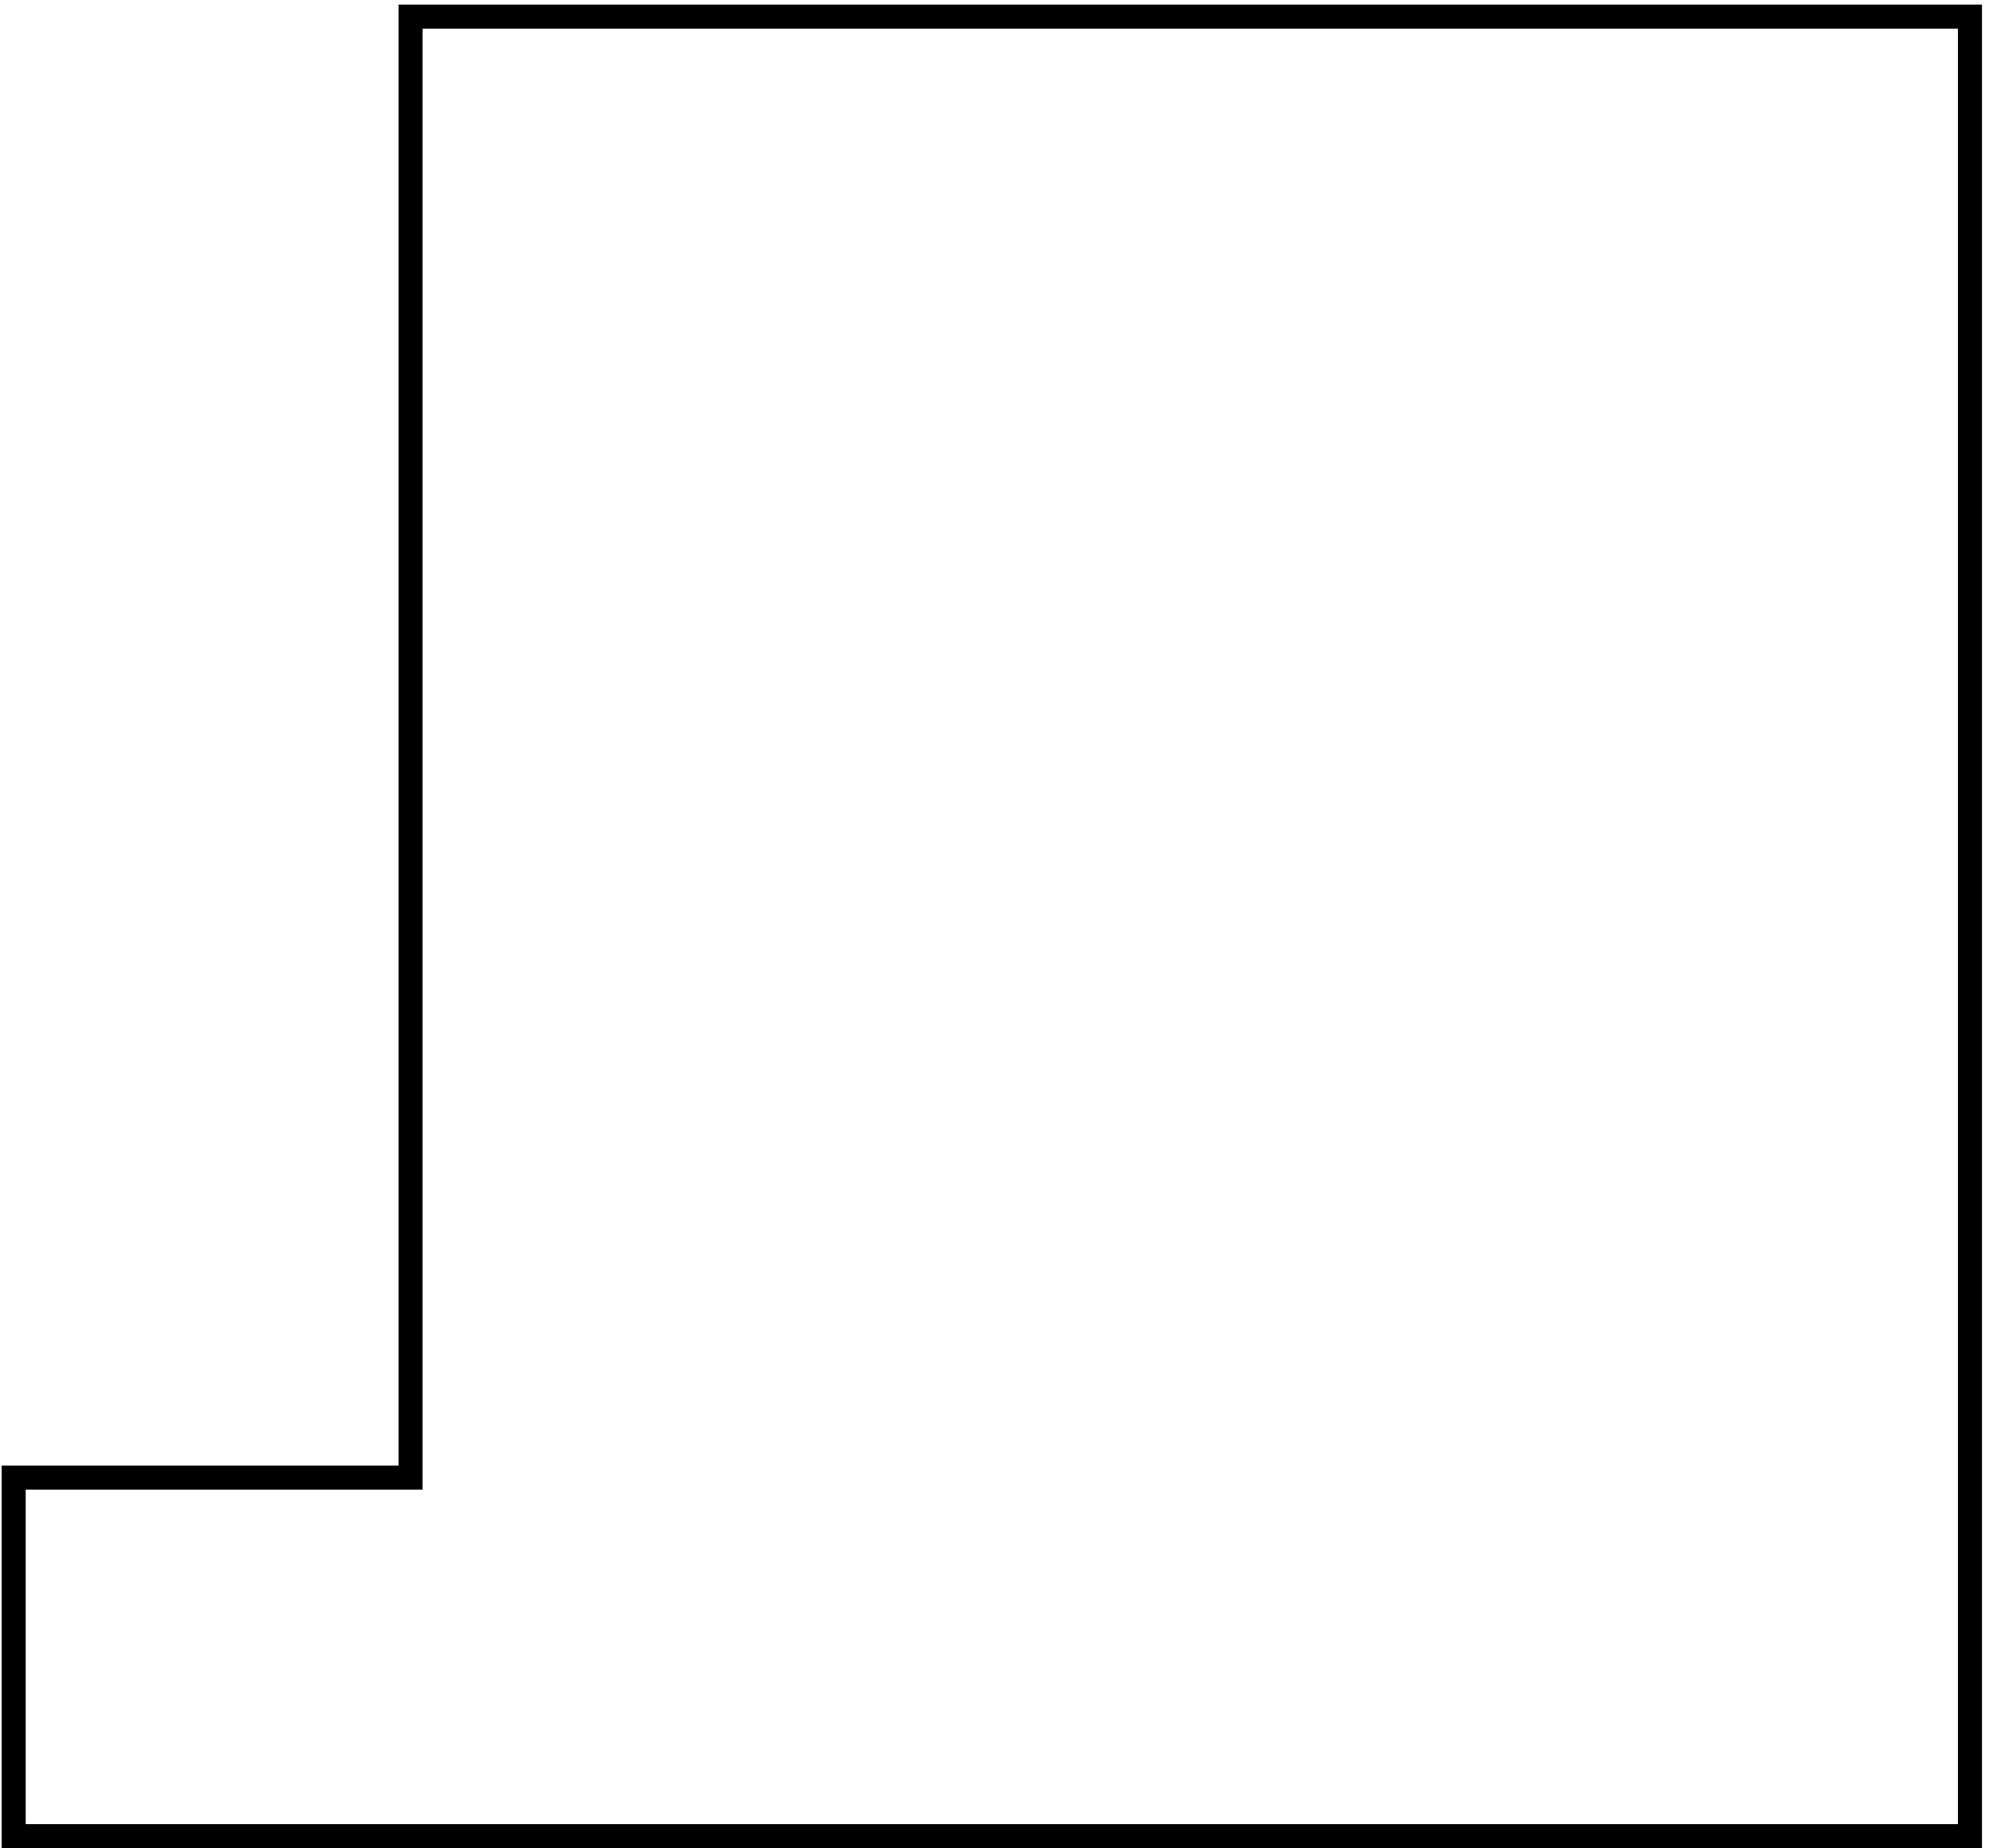
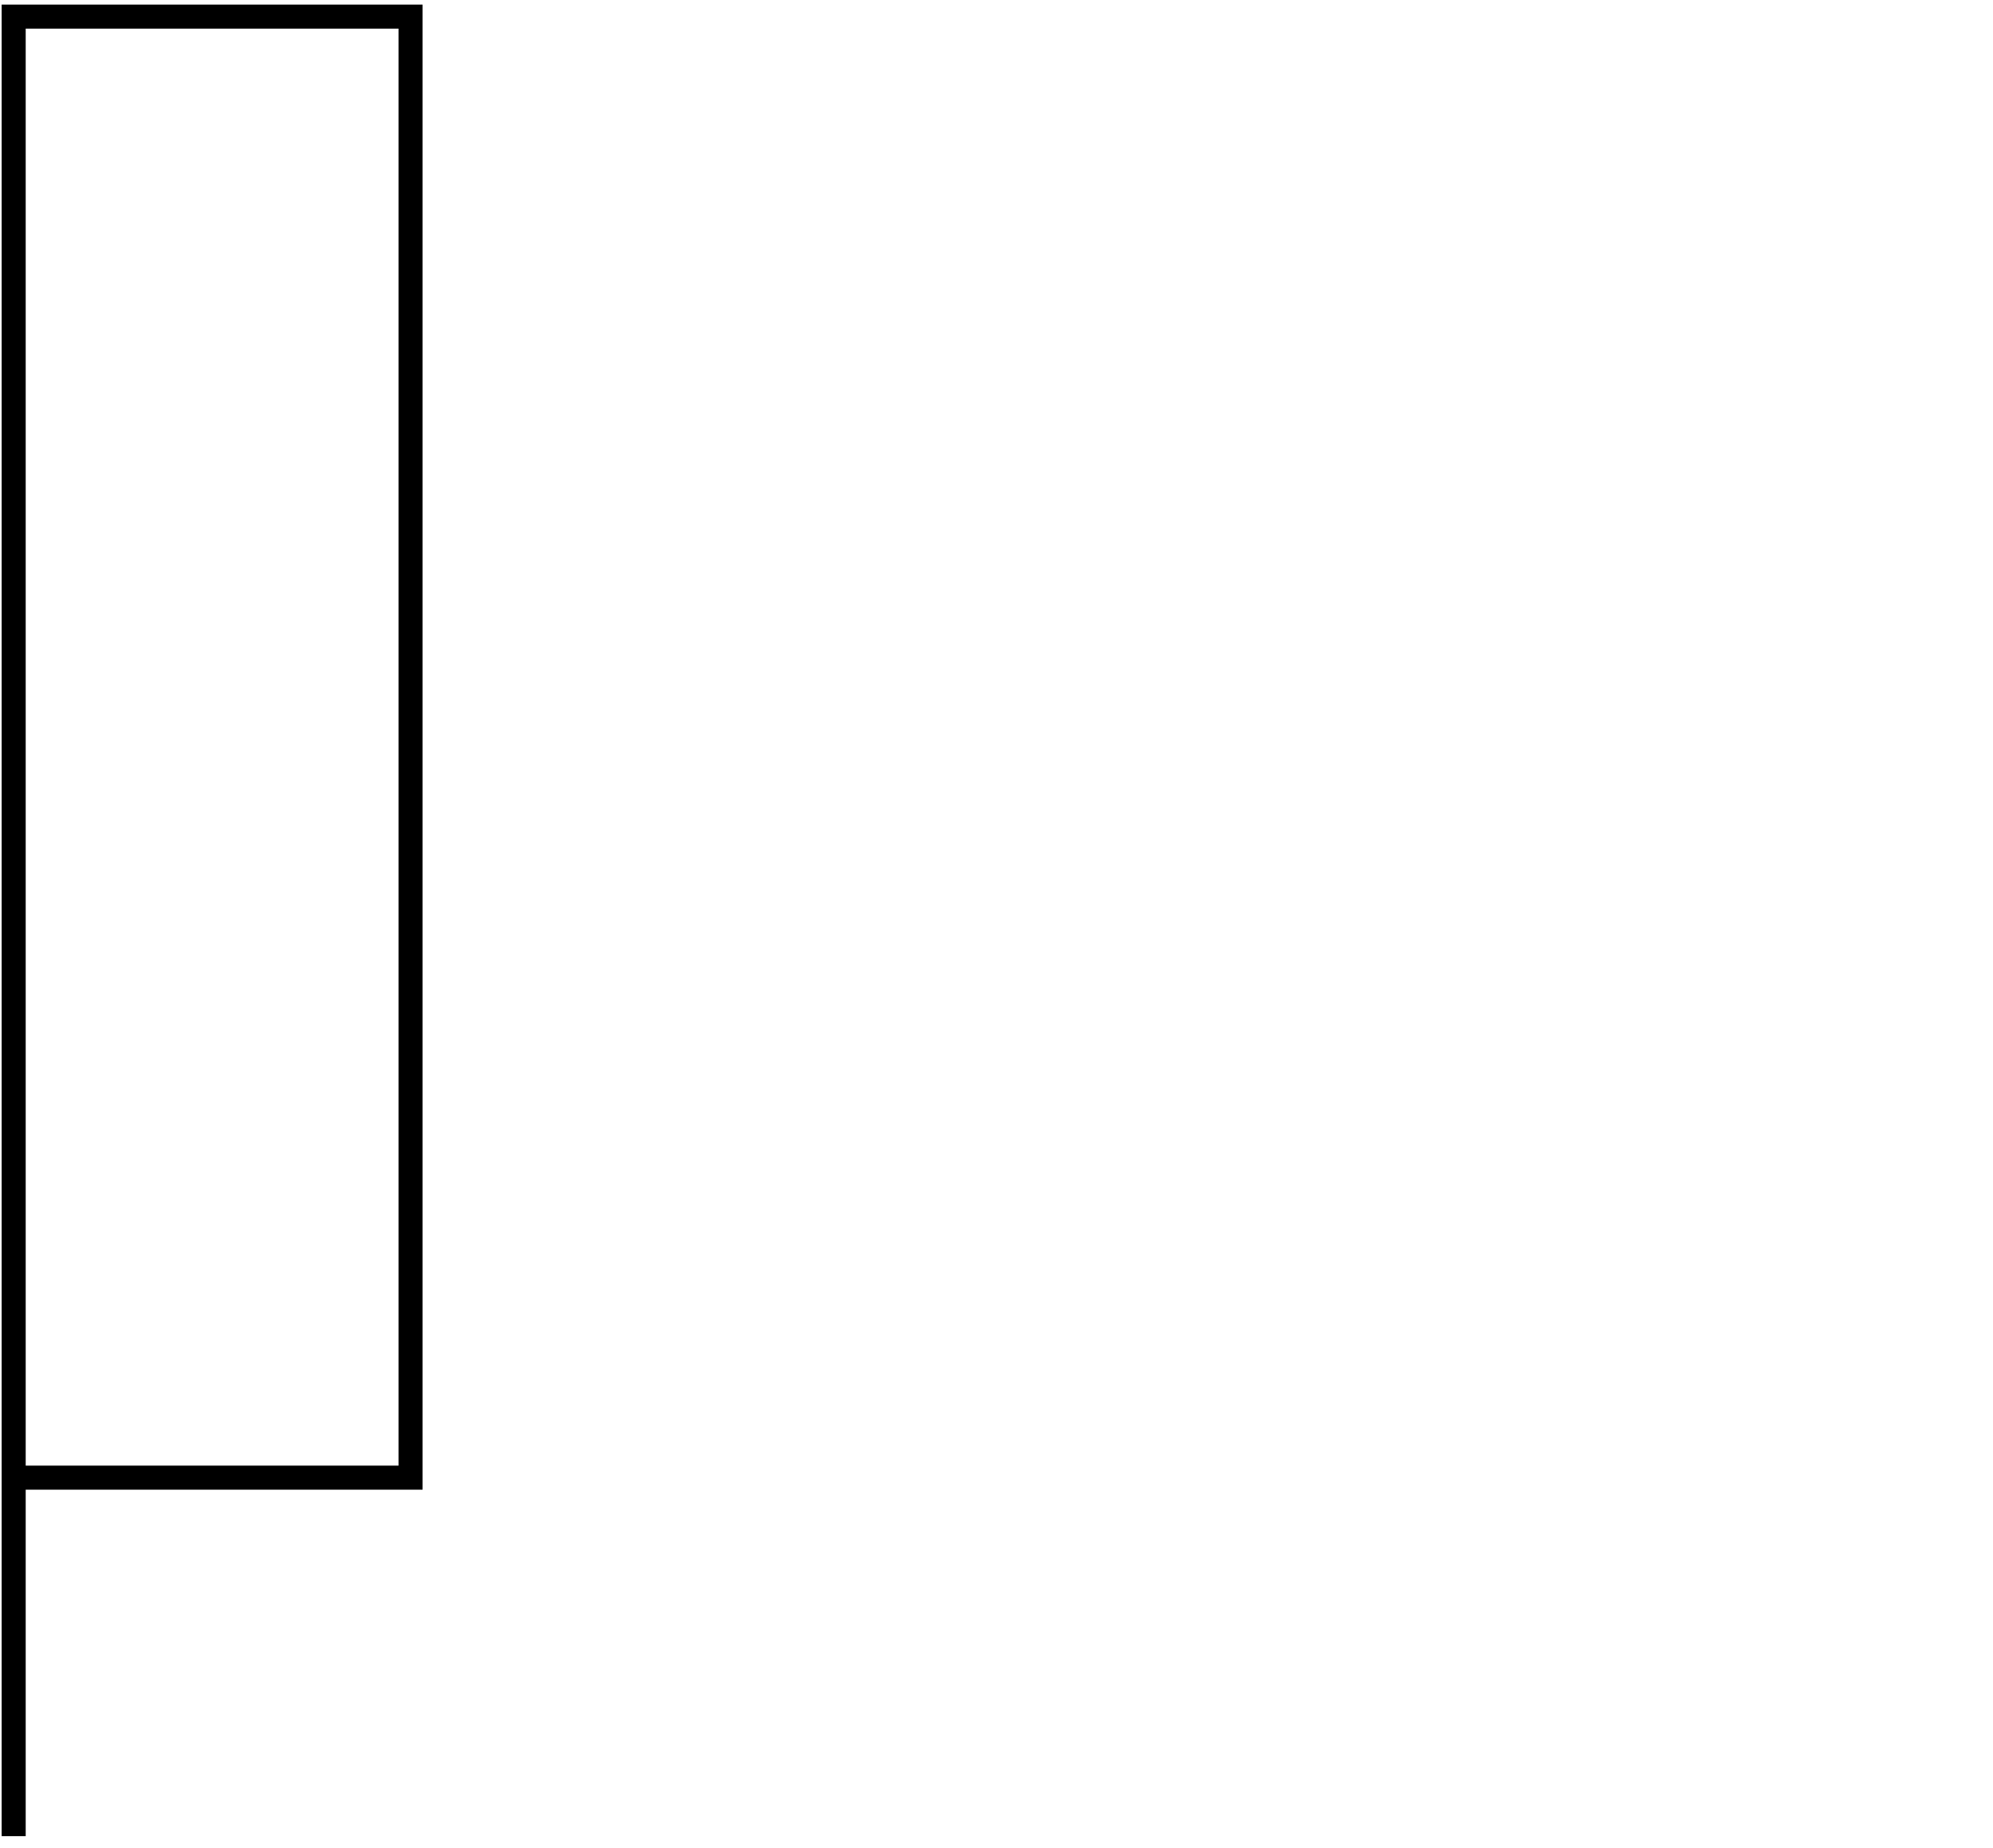
<svg xmlns="http://www.w3.org/2000/svg" width="165" height="153" viewBox="0 0 165 153" fill="none">
-   <path d="M1.132 122.328V152.007H163.092V1.375H33.989V122.328H1.132Z" stroke="black" stroke-width="1.991" />
+   <path d="M1.132 122.328V152.007V1.375H33.989V122.328H1.132Z" stroke="black" stroke-width="1.991" />
</svg>